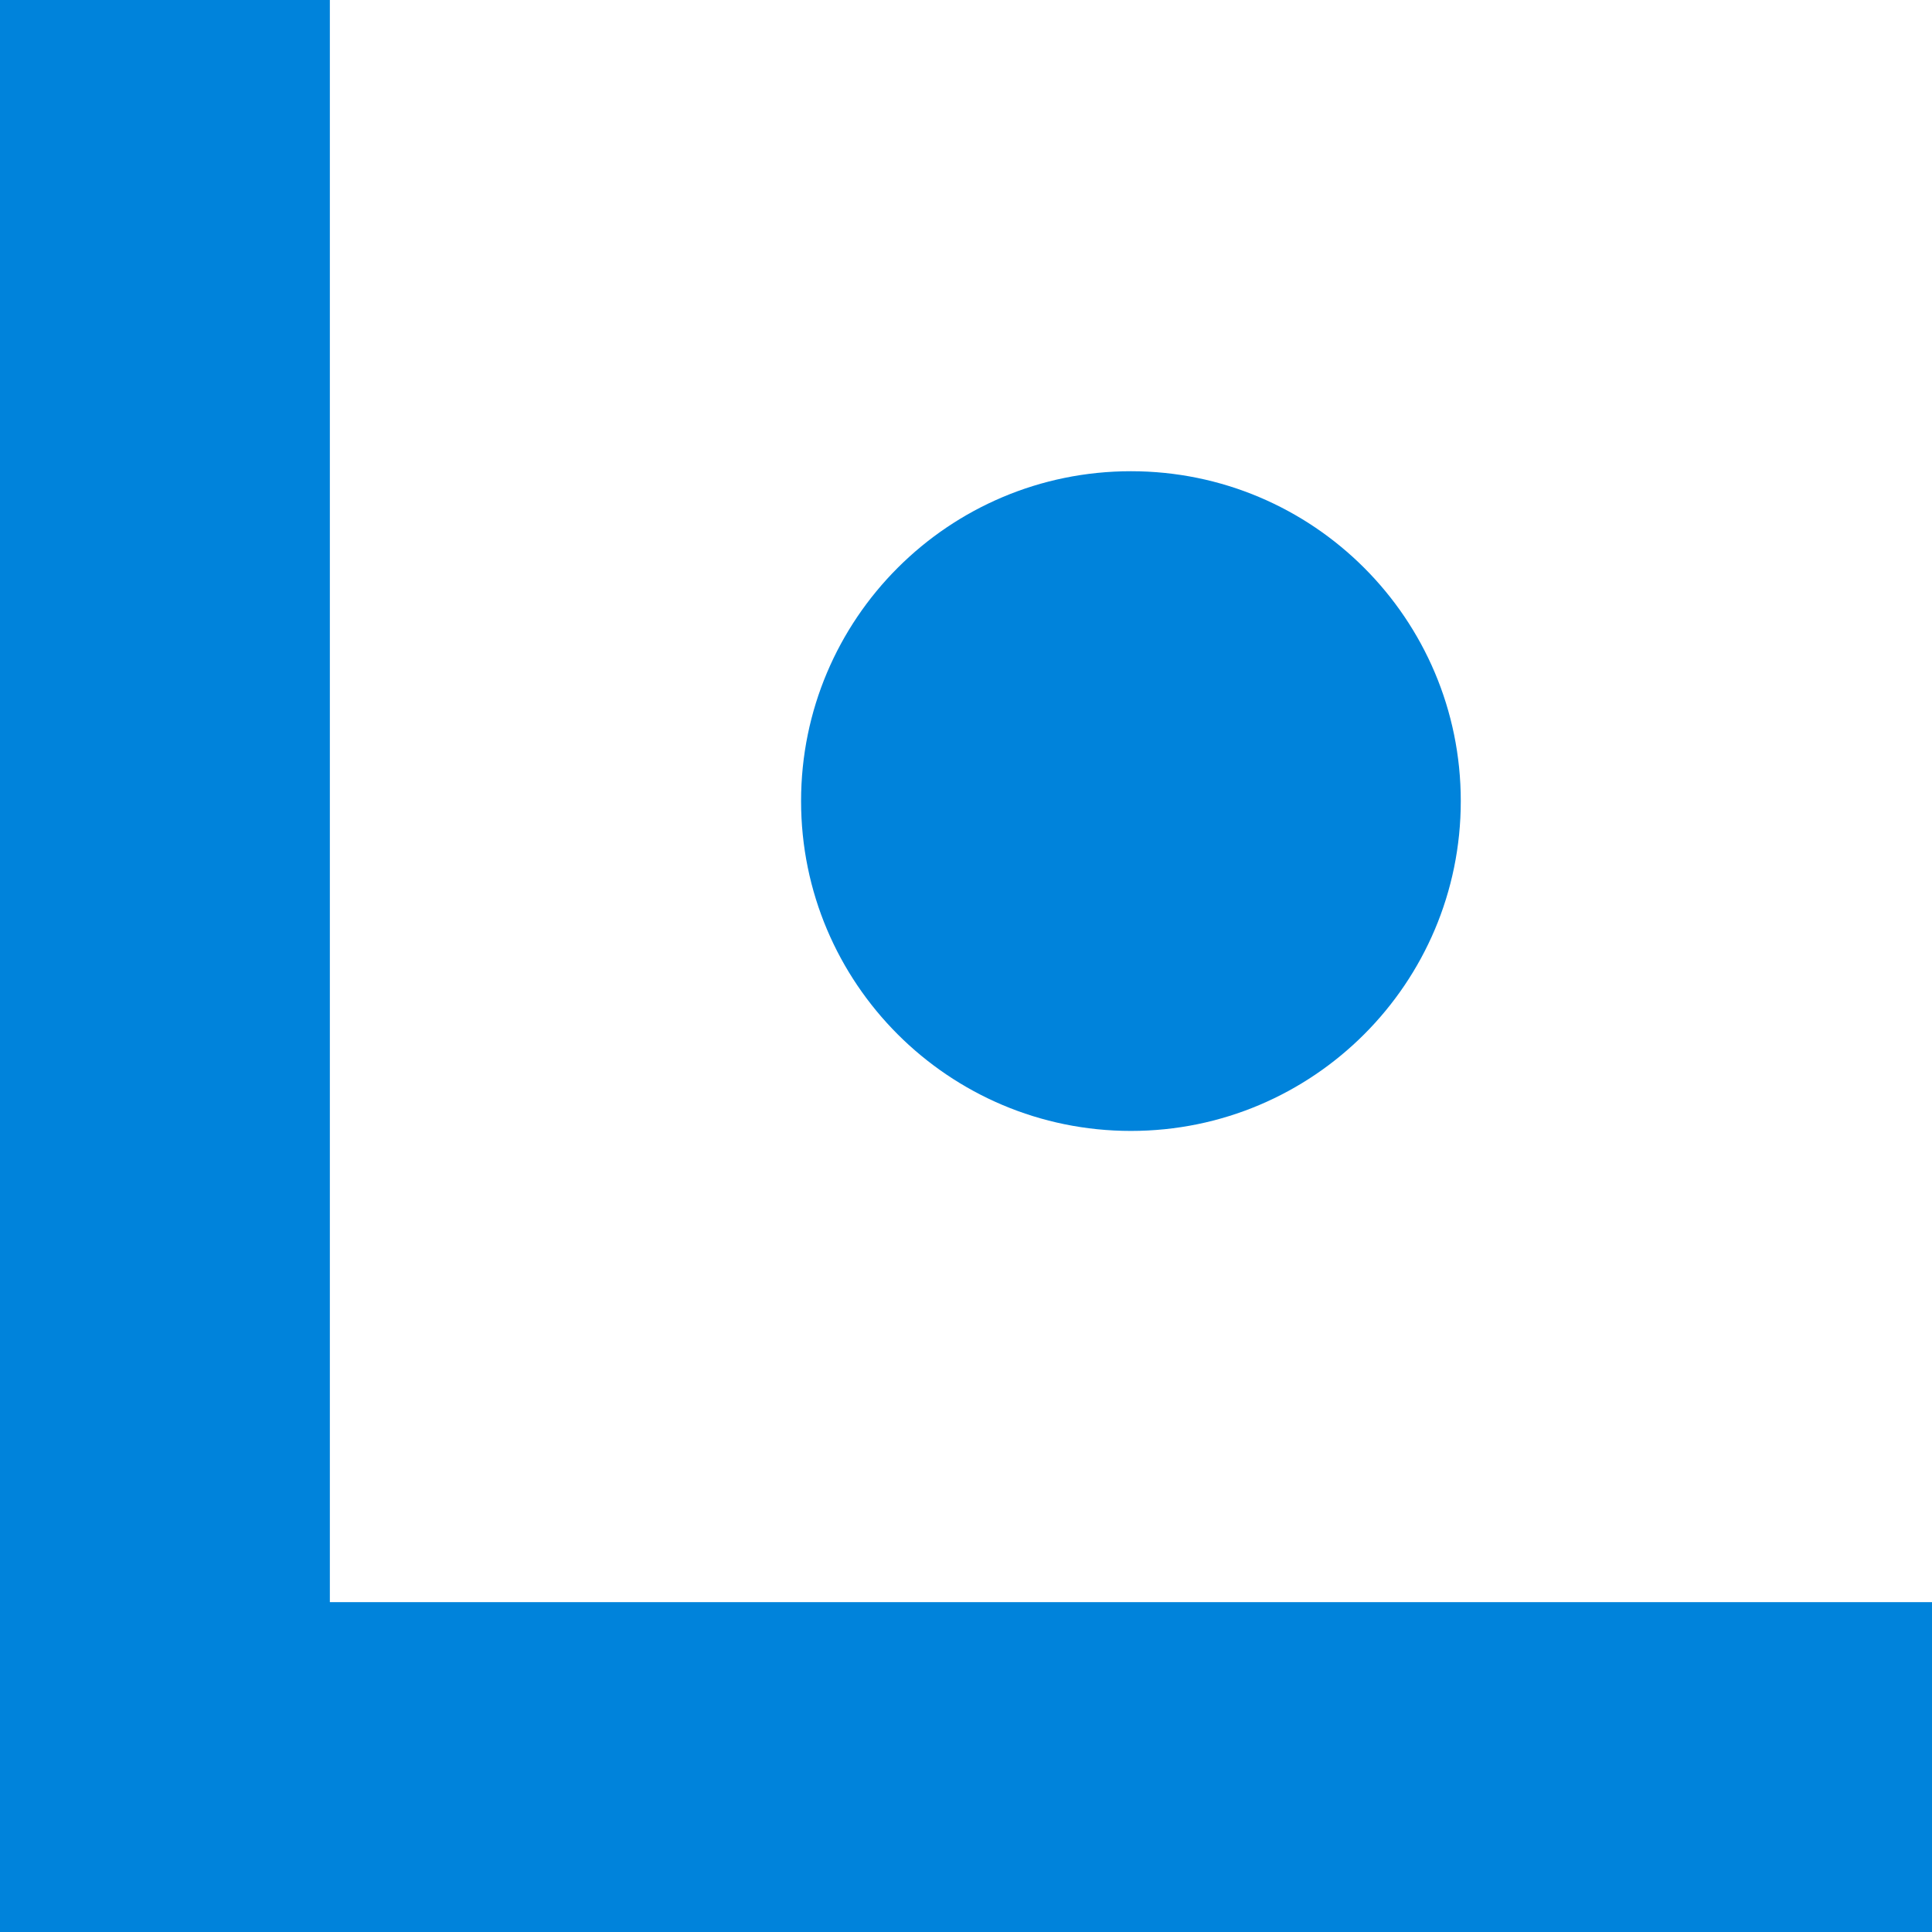
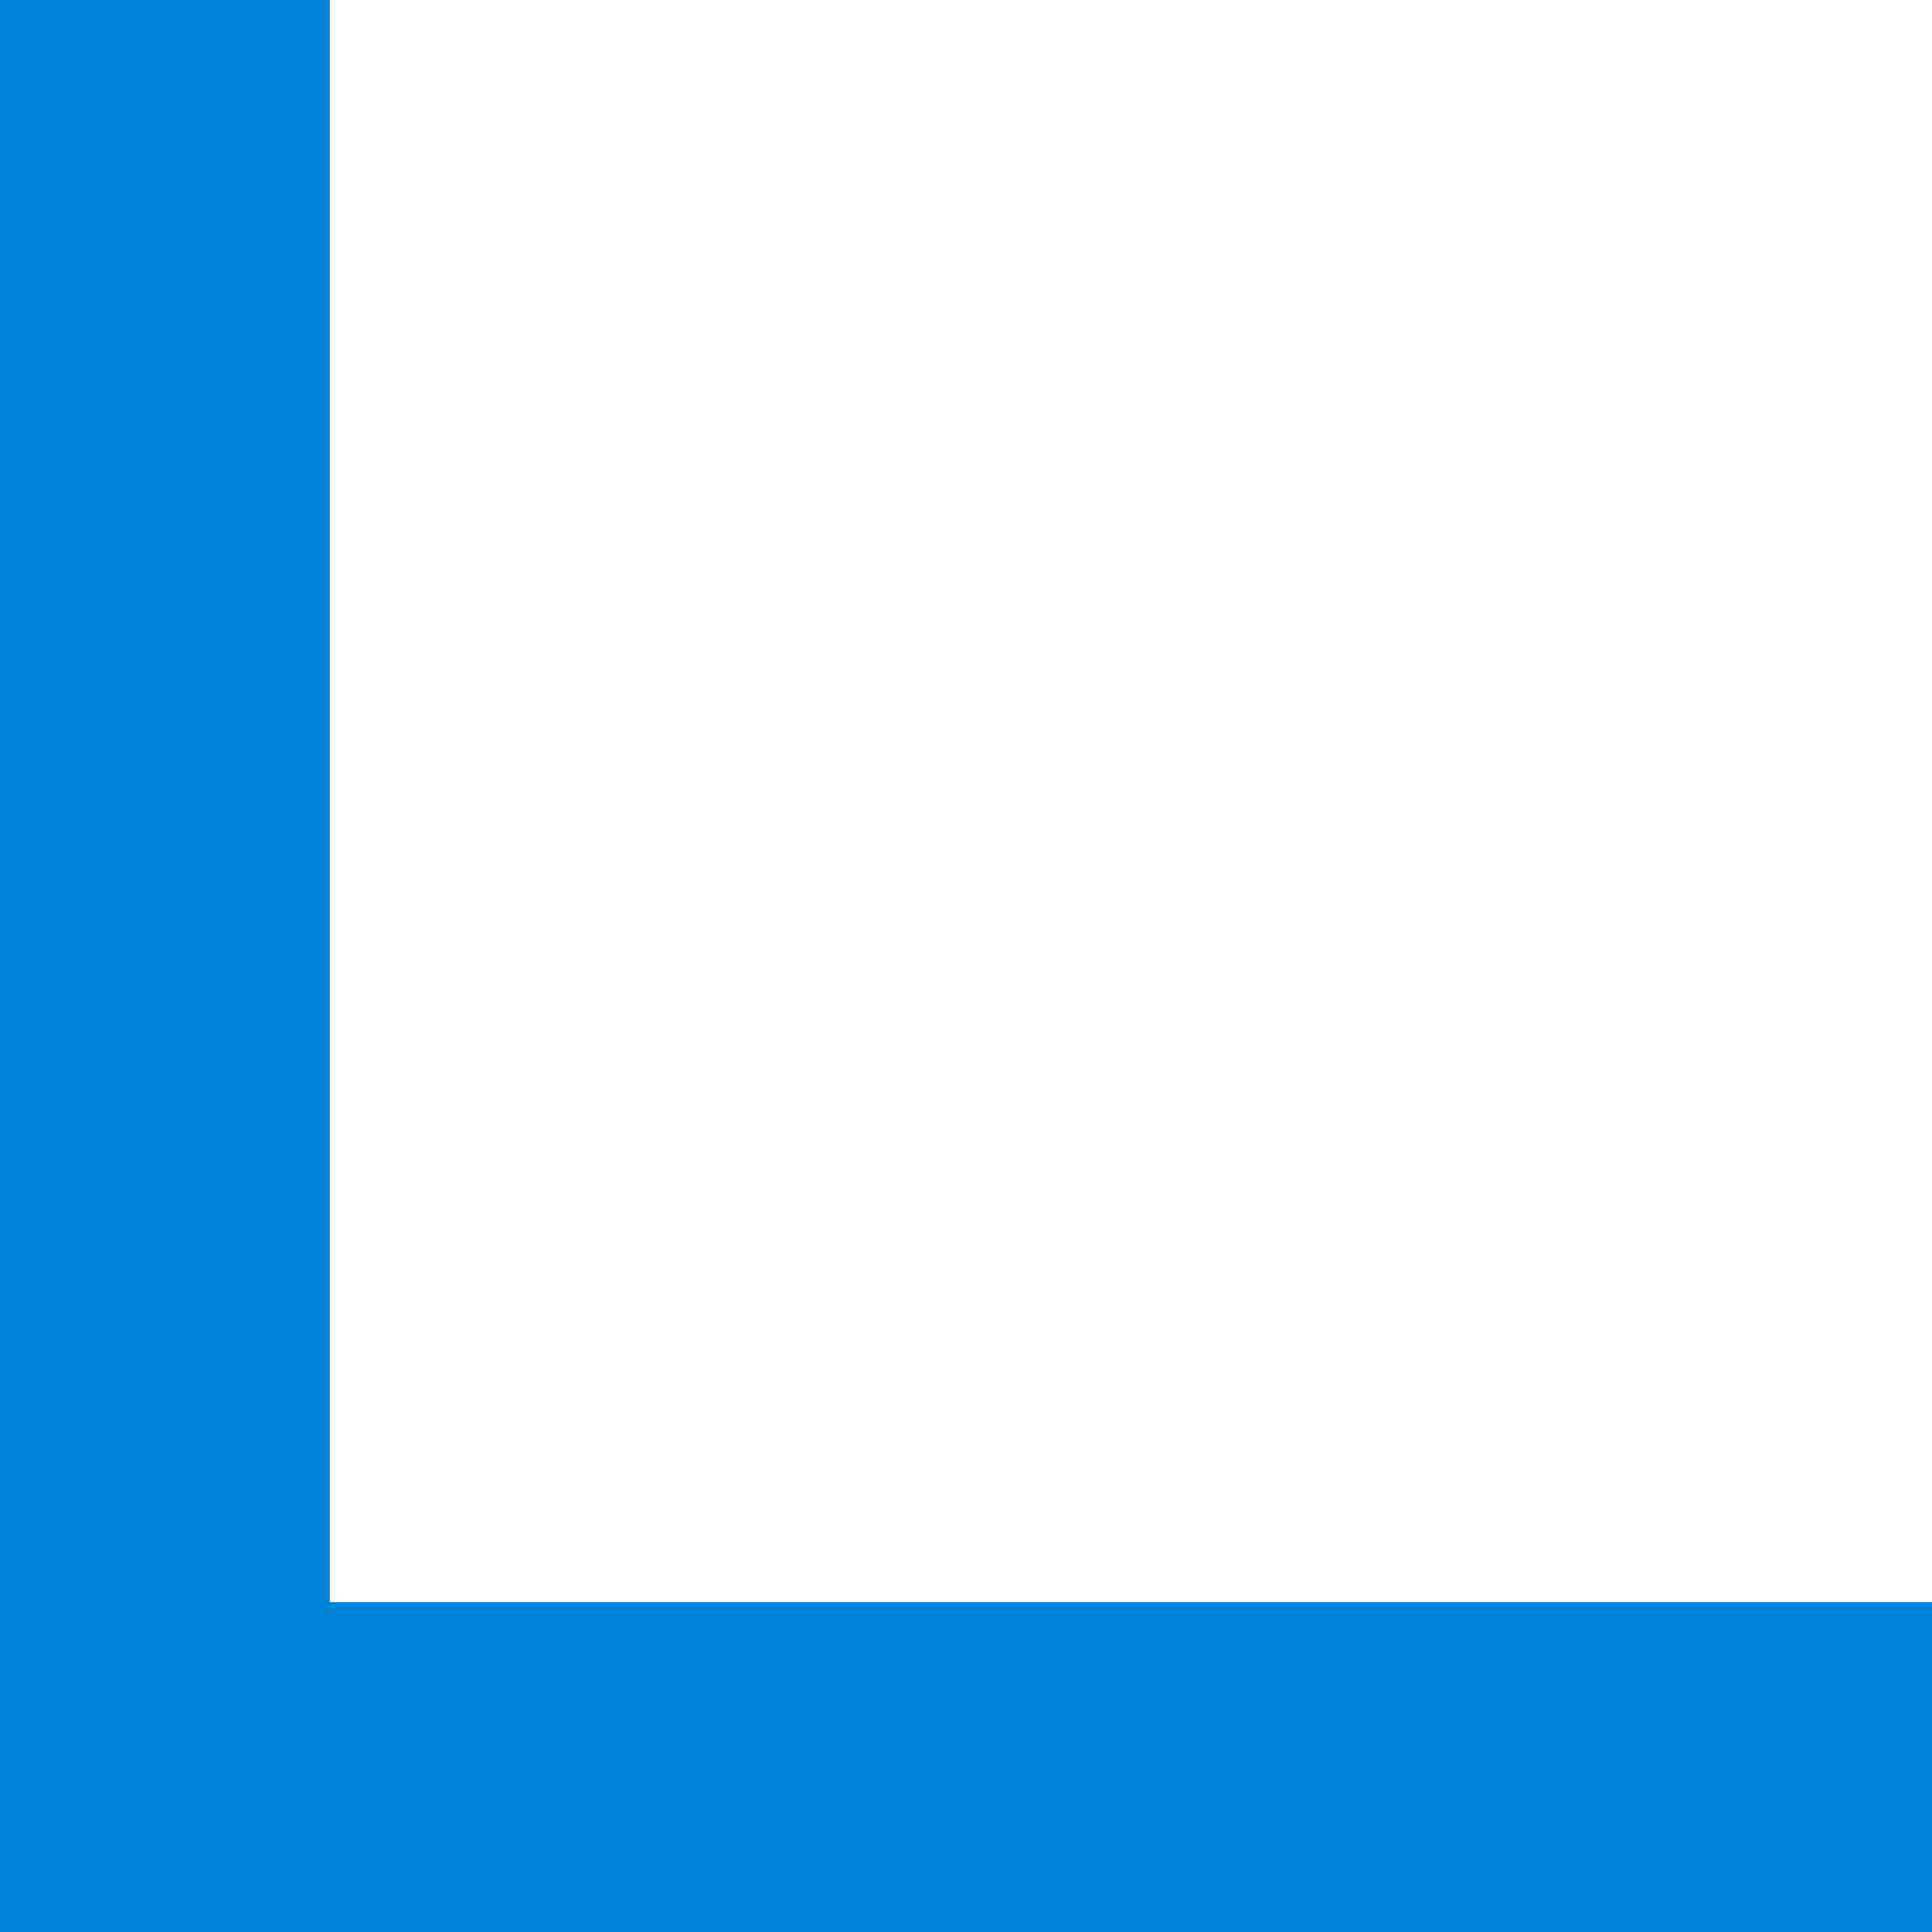
<svg xmlns="http://www.w3.org/2000/svg" width="41" height="41" viewBox="0 0 41 41" fill="none">
-   <path d="M31 17C31 20.866 27.866 24 24 24C20.134 24 17 20.866 17 17C17 13.134 20.134 10 24 10C27.866 10 31 13.134 31 17Z" fill="#0083DB" />
-   <path d="M0 41V0L7 3.8147e-06V17V34H41V41H0Z" fill="#0083DB" />
+   <path d="M0 41V0L7 3.8147e-06V34H41V41H0Z" fill="#0083DB" />
</svg>